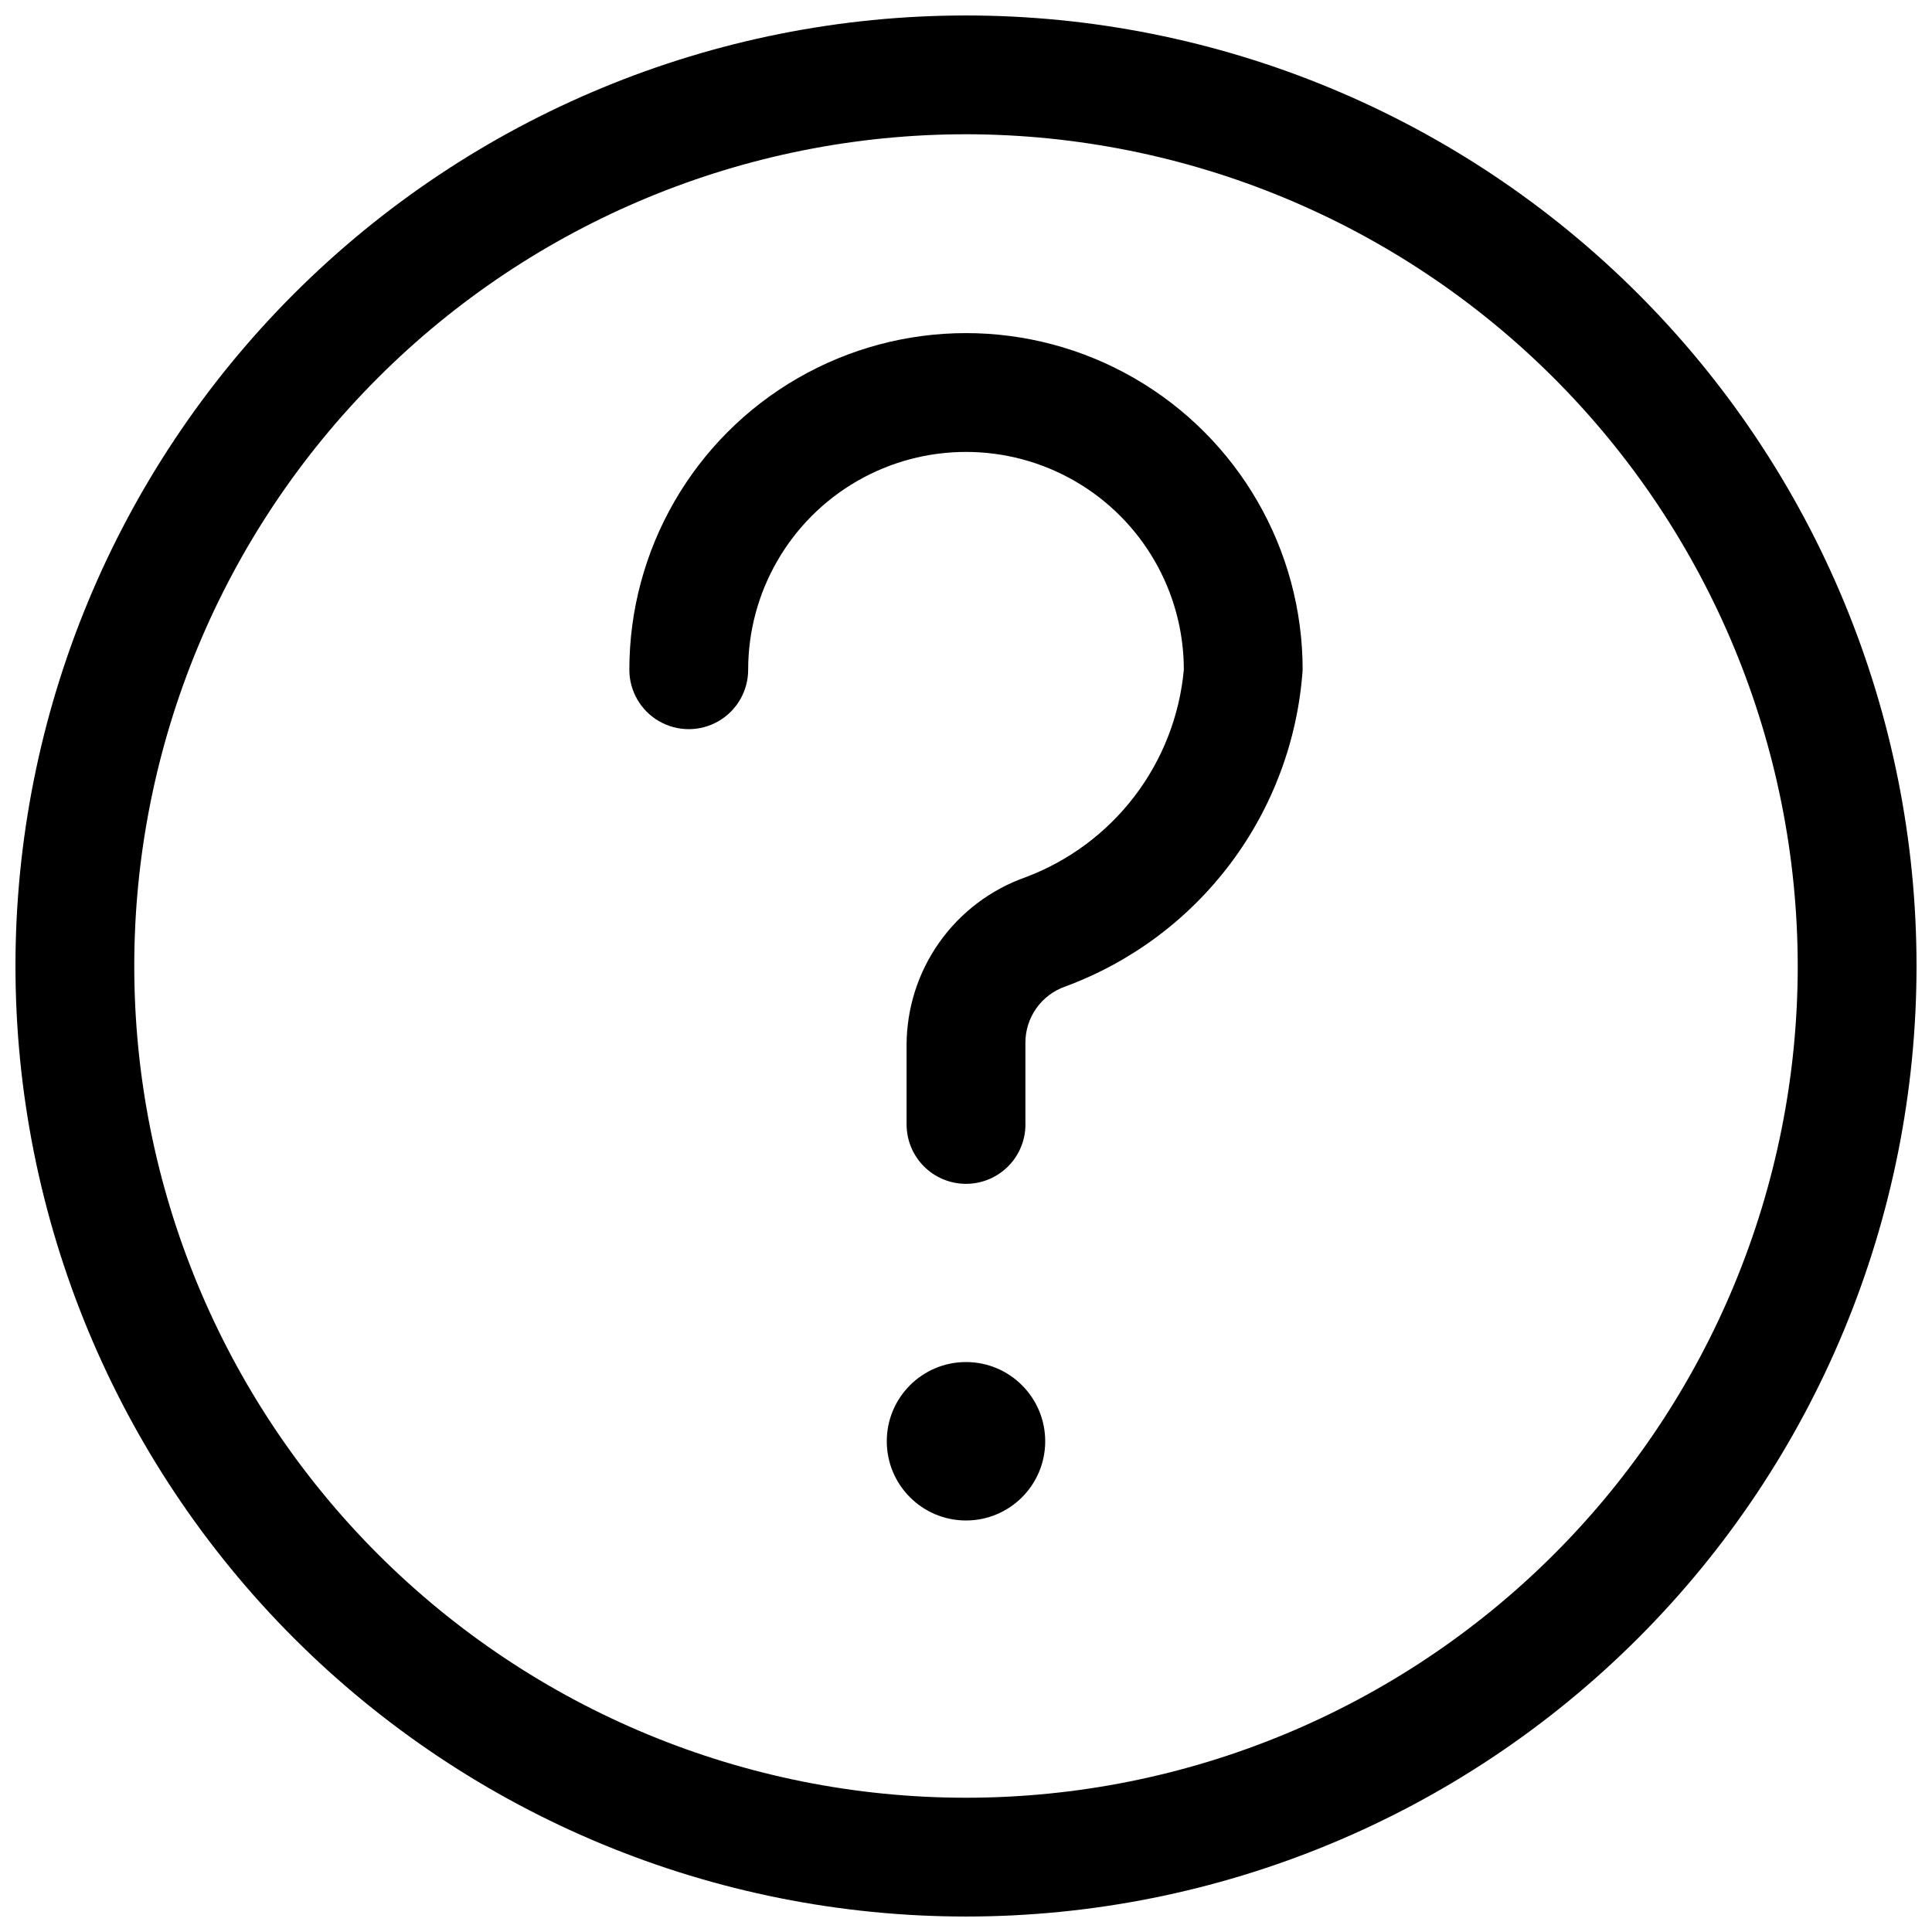
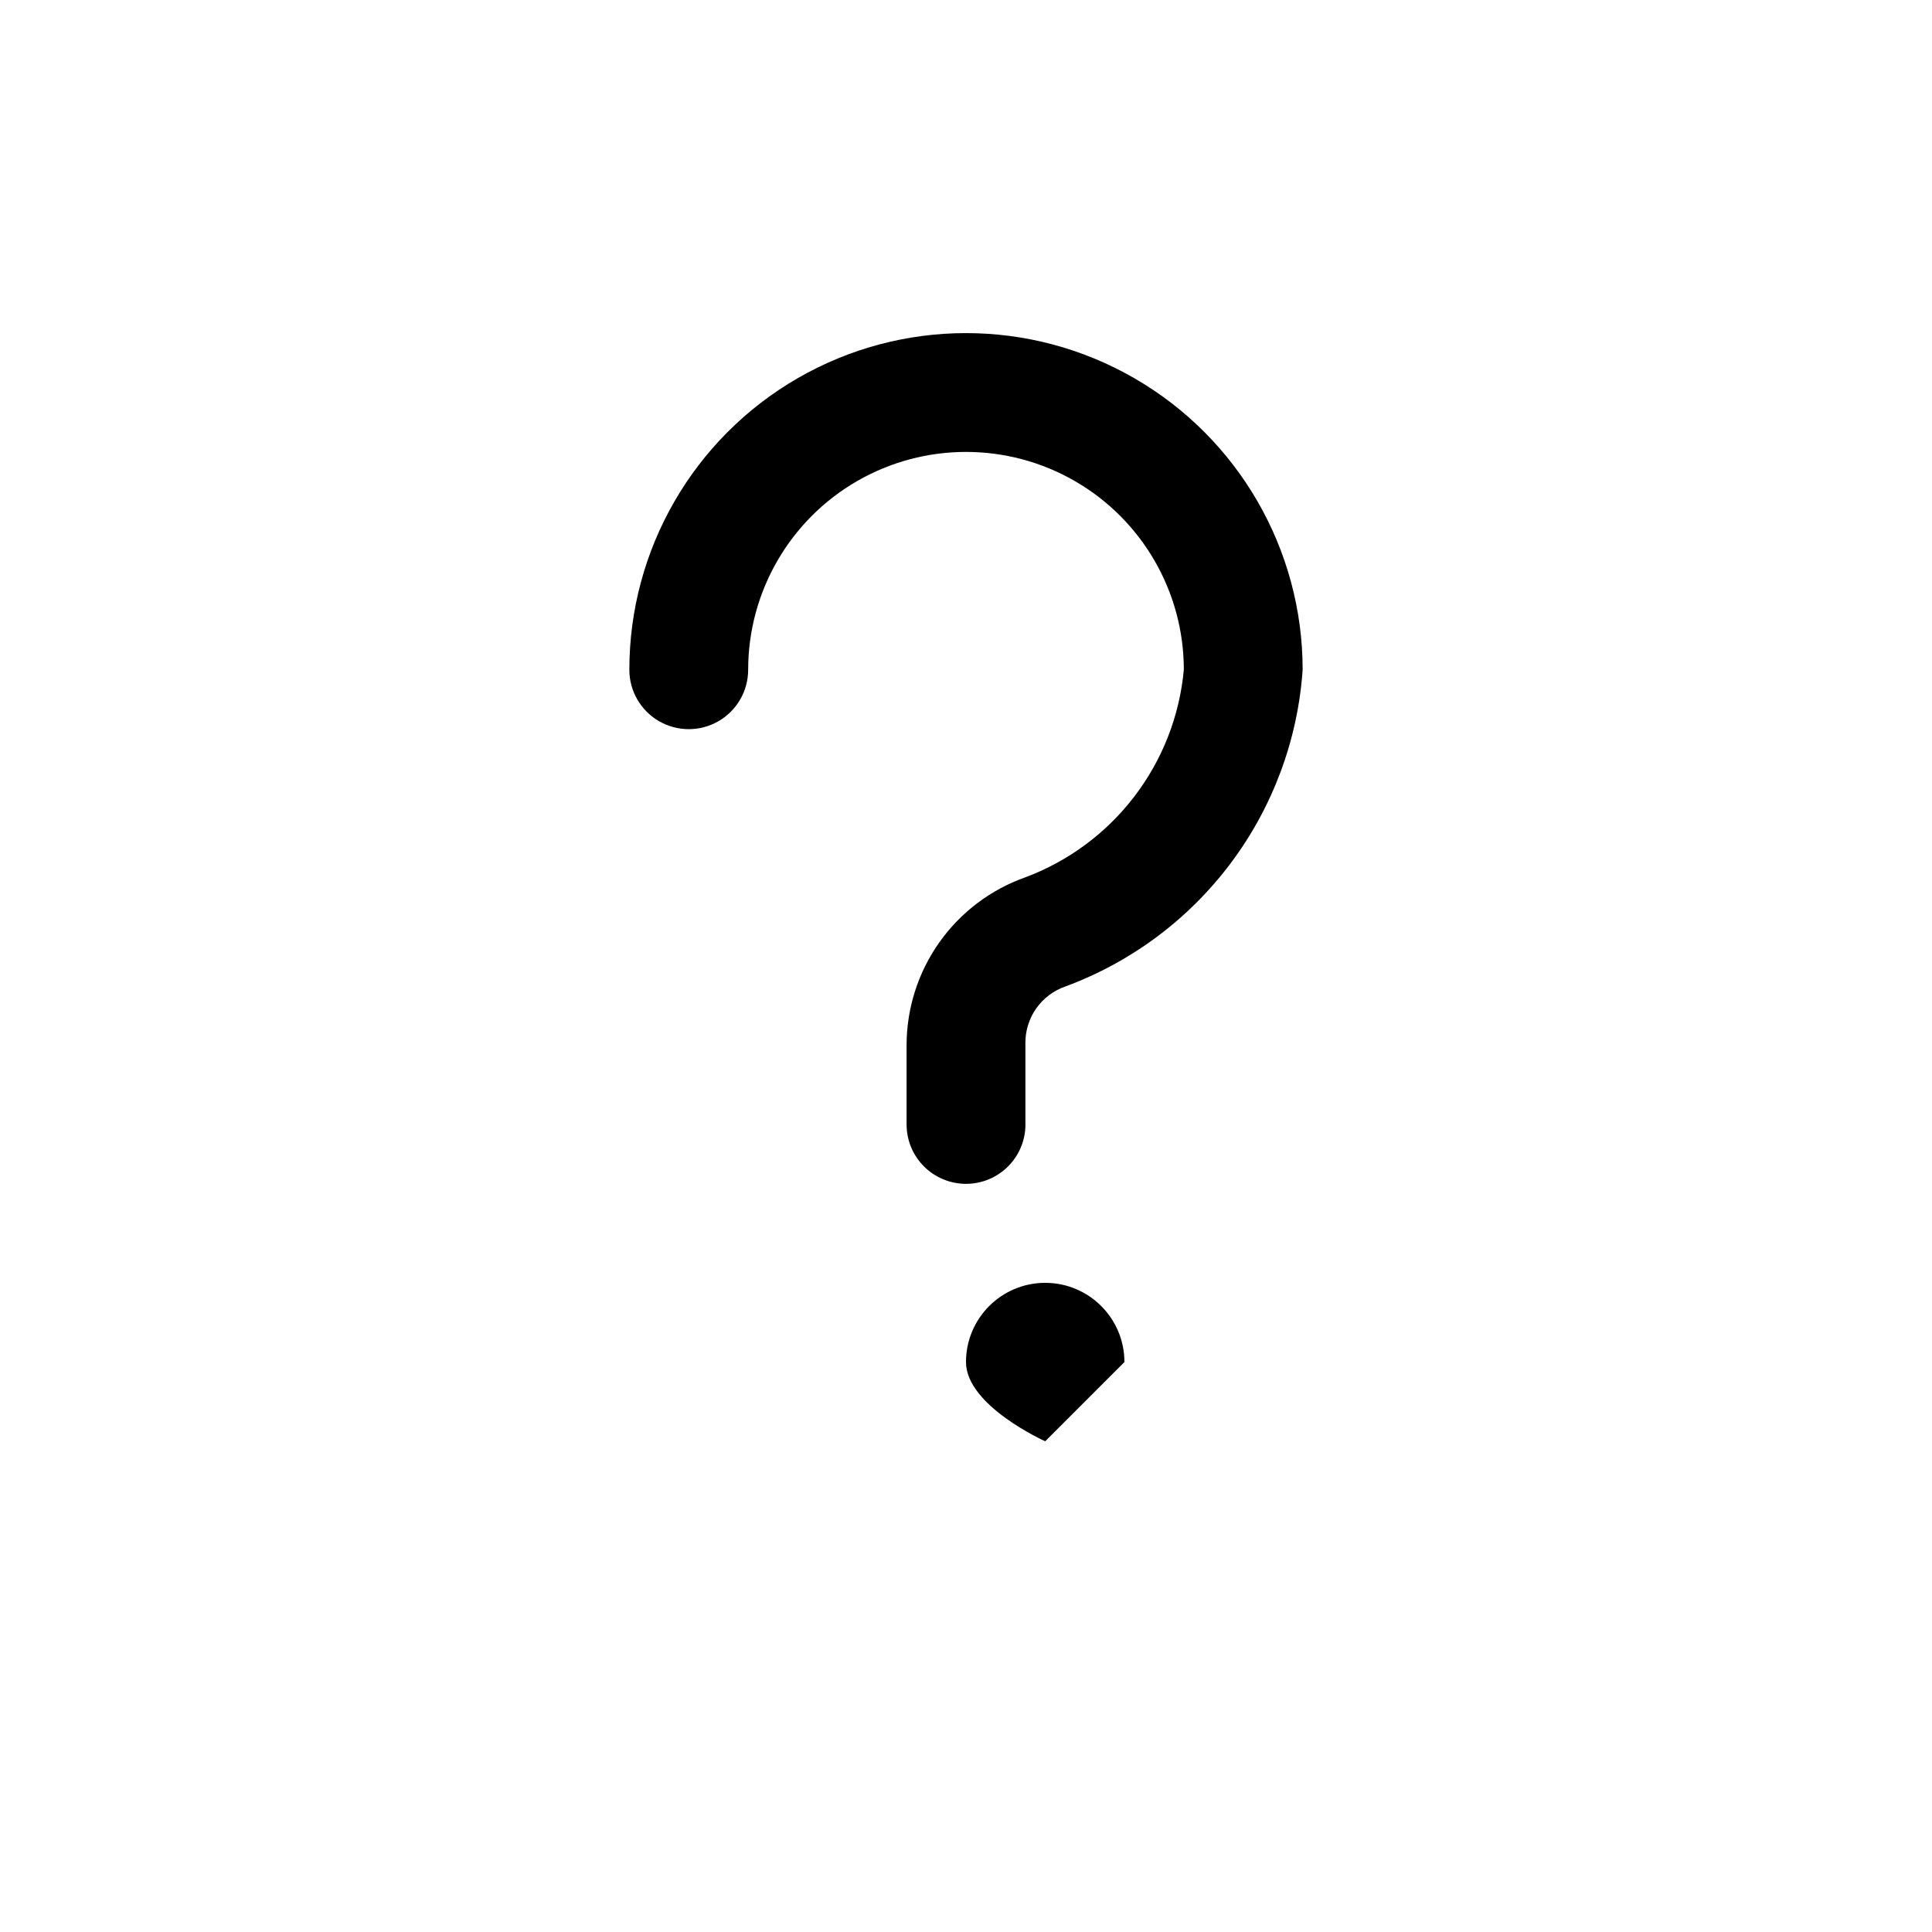
<svg xmlns="http://www.w3.org/2000/svg" width="800px" height="800px" version="1.1" viewBox="144 144 512 512">
  <defs>
    <clipPath id="a">
-       <path d="m148.09 148.09h503.81v503.81h-503.81z" />
-     </clipPath>
+       </clipPath>
  </defs>
-   <path d="m420.99 525.95c0 11.594-9.398 20.992-20.992 20.992s-20.992-9.398-20.992-20.992 9.398-20.992 20.992-20.992 20.992 9.398 20.992 20.992" />
+   <path d="m420.99 525.95s-20.992-9.398-20.992-20.992 9.398-20.992 20.992-20.992 20.992 9.398 20.992 20.992" />
  <g clip-path="url(#a)">
-     <path d="m400 651.9c-66.812 0-130.88-26.539-178.12-73.781-47.242-47.242-73.781-111.31-73.781-178.12 0-66.812 26.539-130.88 73.781-178.12s111.31-73.781 178.12-73.781c66.809 0 130.88 26.539 178.12 73.781 47.242 47.242 73.781 111.31 73.781 178.12 0 66.809-26.539 130.88-73.781 178.12-47.242 47.242-111.31 73.781-178.12 73.781zm0-472.32c-58.461 0-114.52 23.223-155.86 64.559s-64.559 97.398-64.559 155.86c0 58.457 23.223 114.52 64.559 155.86 41.336 41.336 97.398 64.559 155.86 64.559 58.457 0 114.52-23.223 155.86-64.559 41.336-41.336 64.559-97.398 64.559-155.86-0.055-58.441-23.293-114.47-64.617-155.8s-97.355-64.566-155.8-64.621z" />
-   </g>
+     </g>
  <path d="m400 457.73c-4.176 0-8.18-1.66-11.133-4.609-2.953-2.953-4.613-6.957-4.613-11.133v-20.992c0.008-9.766 3.035-19.285 8.676-27.254 5.641-7.969 13.609-13.996 22.812-17.25 11.461-4.293 21.48-11.73 28.906-21.457 7.43-9.73 11.961-21.355 13.078-33.543 0-20.625-11.004-39.684-28.863-49.996-17.863-10.309-39.867-10.309-57.73 0-17.859 10.312-28.863 29.371-28.863 49.996 0 5.625-3 10.82-7.871 13.633-4.871 2.812-10.871 2.812-15.746 0-4.871-2.812-7.871-8.008-7.871-13.633 0-31.875 17.004-61.328 44.609-77.262 27.602-15.938 61.613-15.938 89.215 0 27.605 15.934 44.609 45.387 44.609 77.262-1.281 18.578-7.91 36.391-19.082 51.289-11.176 14.898-26.418 26.246-43.895 32.68-3.078 1.09-5.742 3.109-7.625 5.777-1.879 2.672-2.883 5.859-2.871 9.125v20.992c0.172 4.285-1.41 8.453-4.383 11.543-2.973 3.09-7.074 4.836-11.359 4.832z" />
</svg>